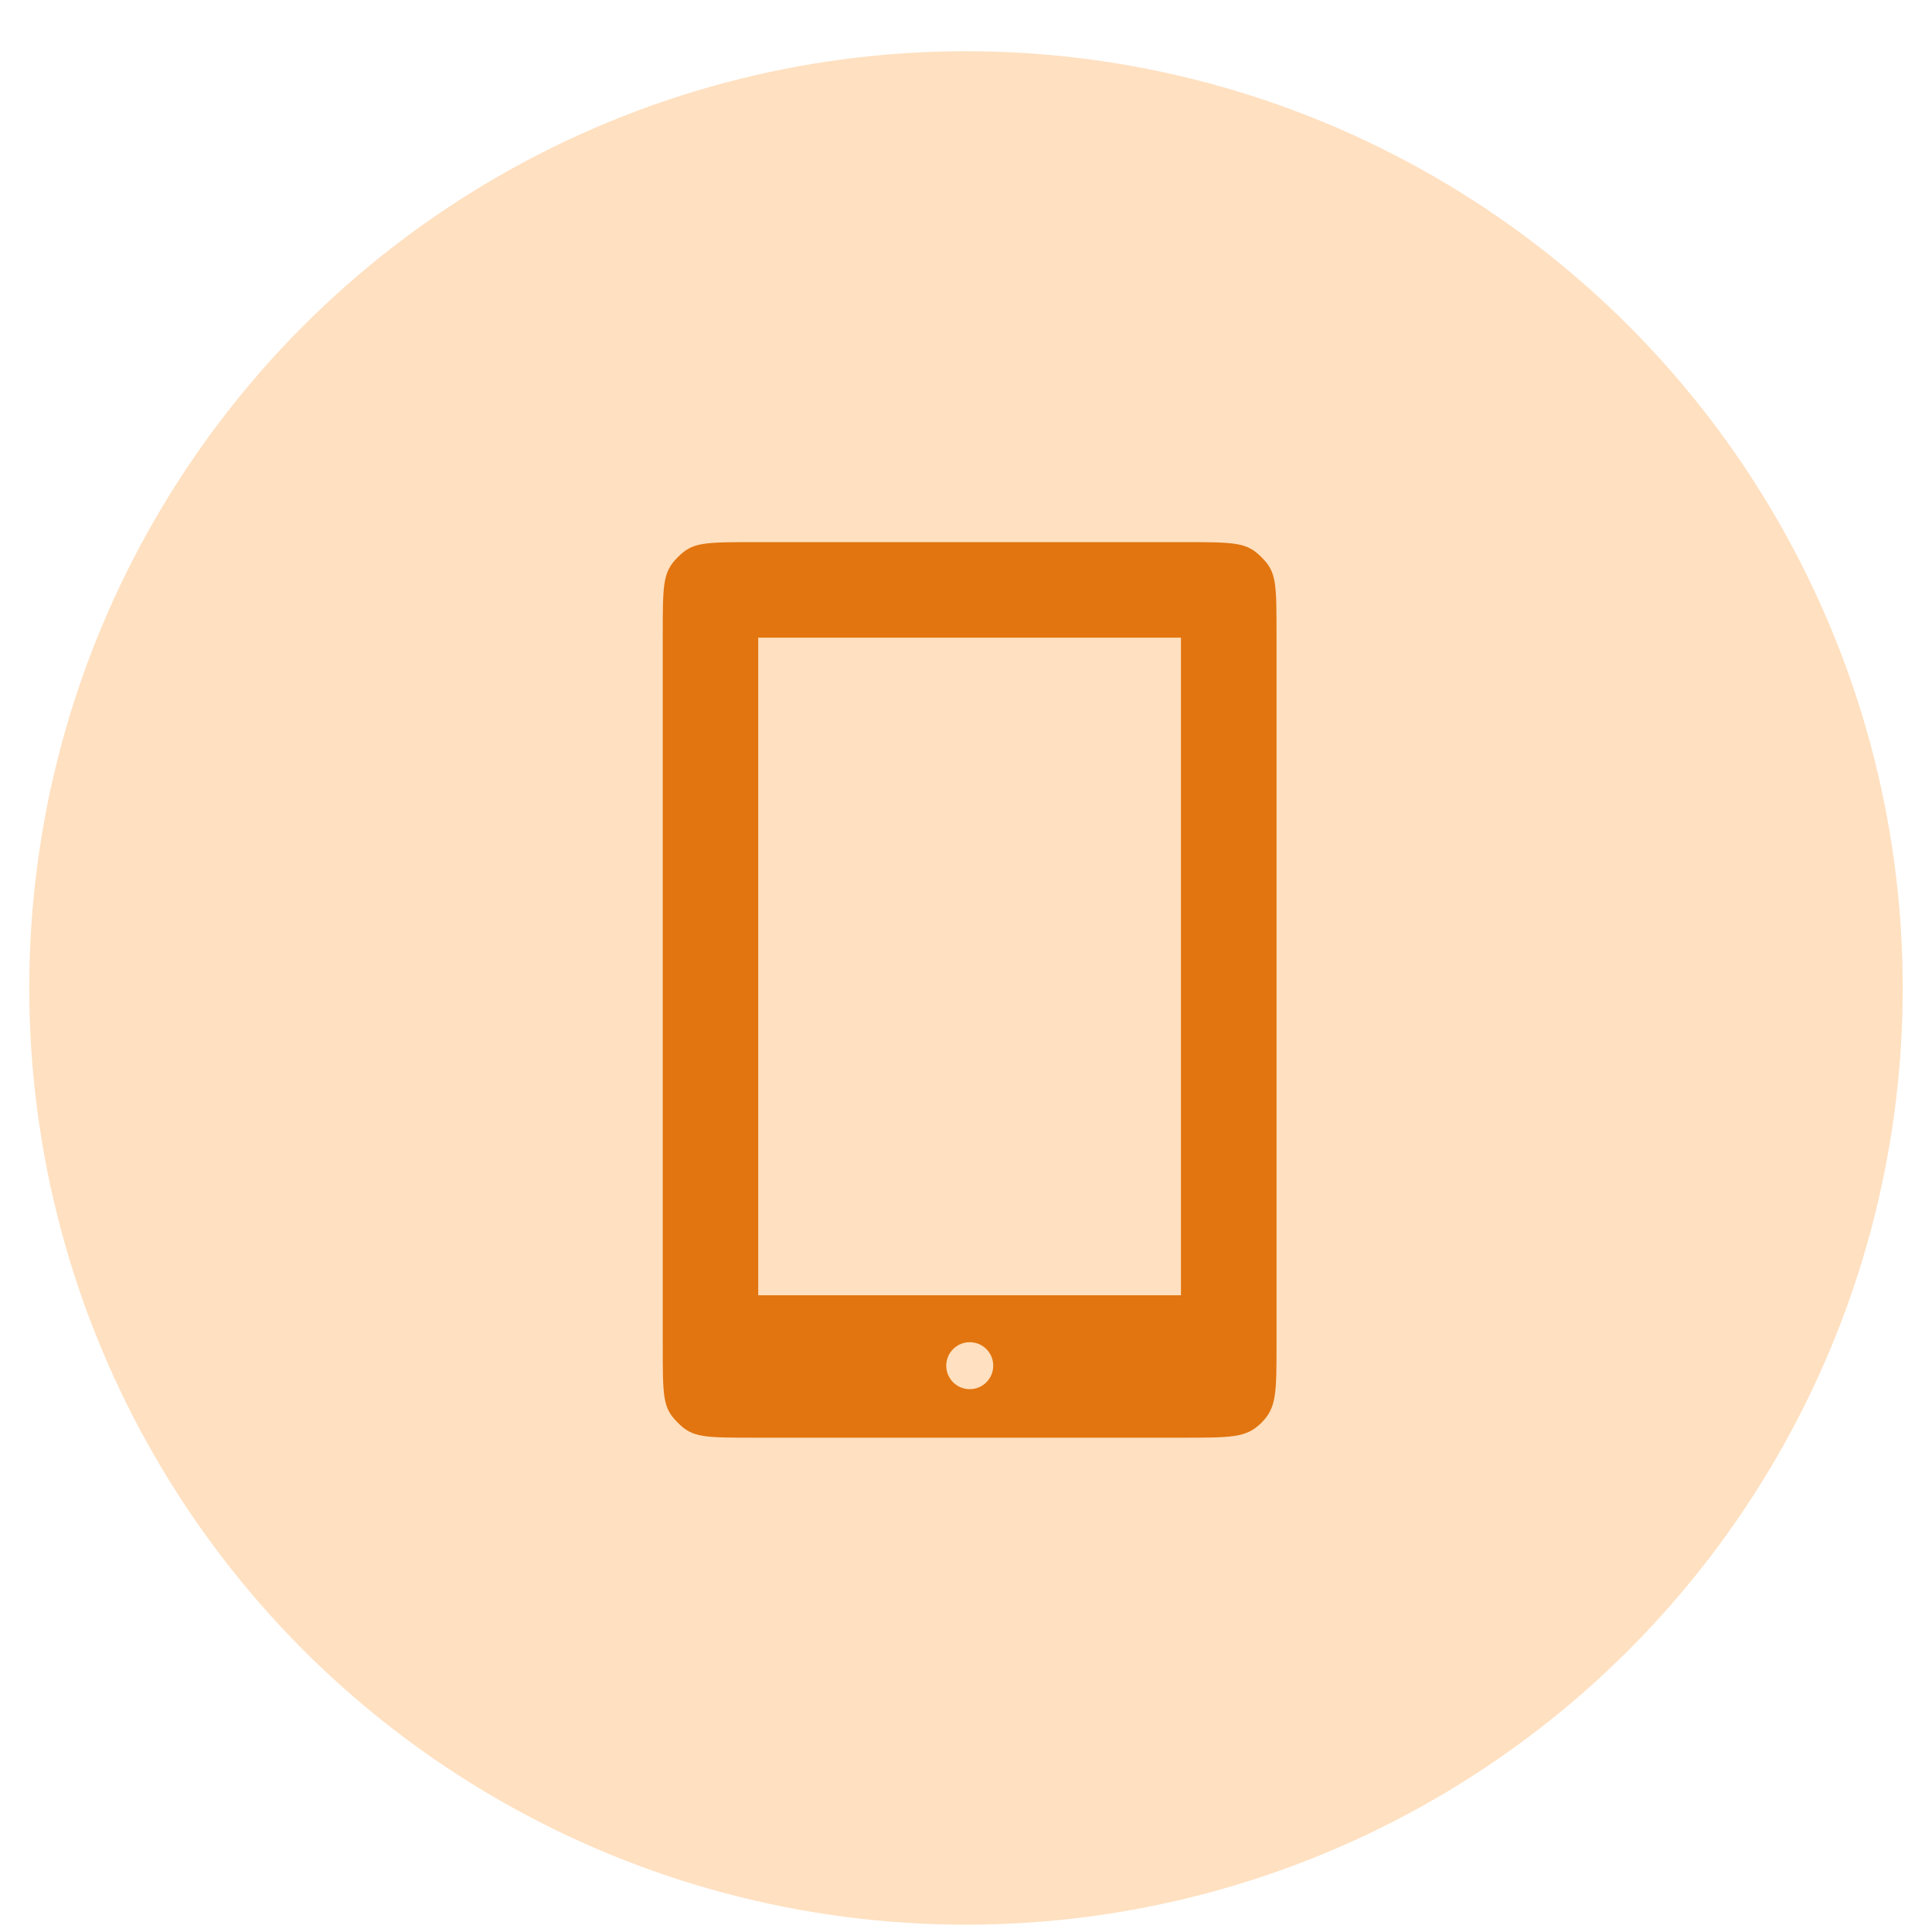
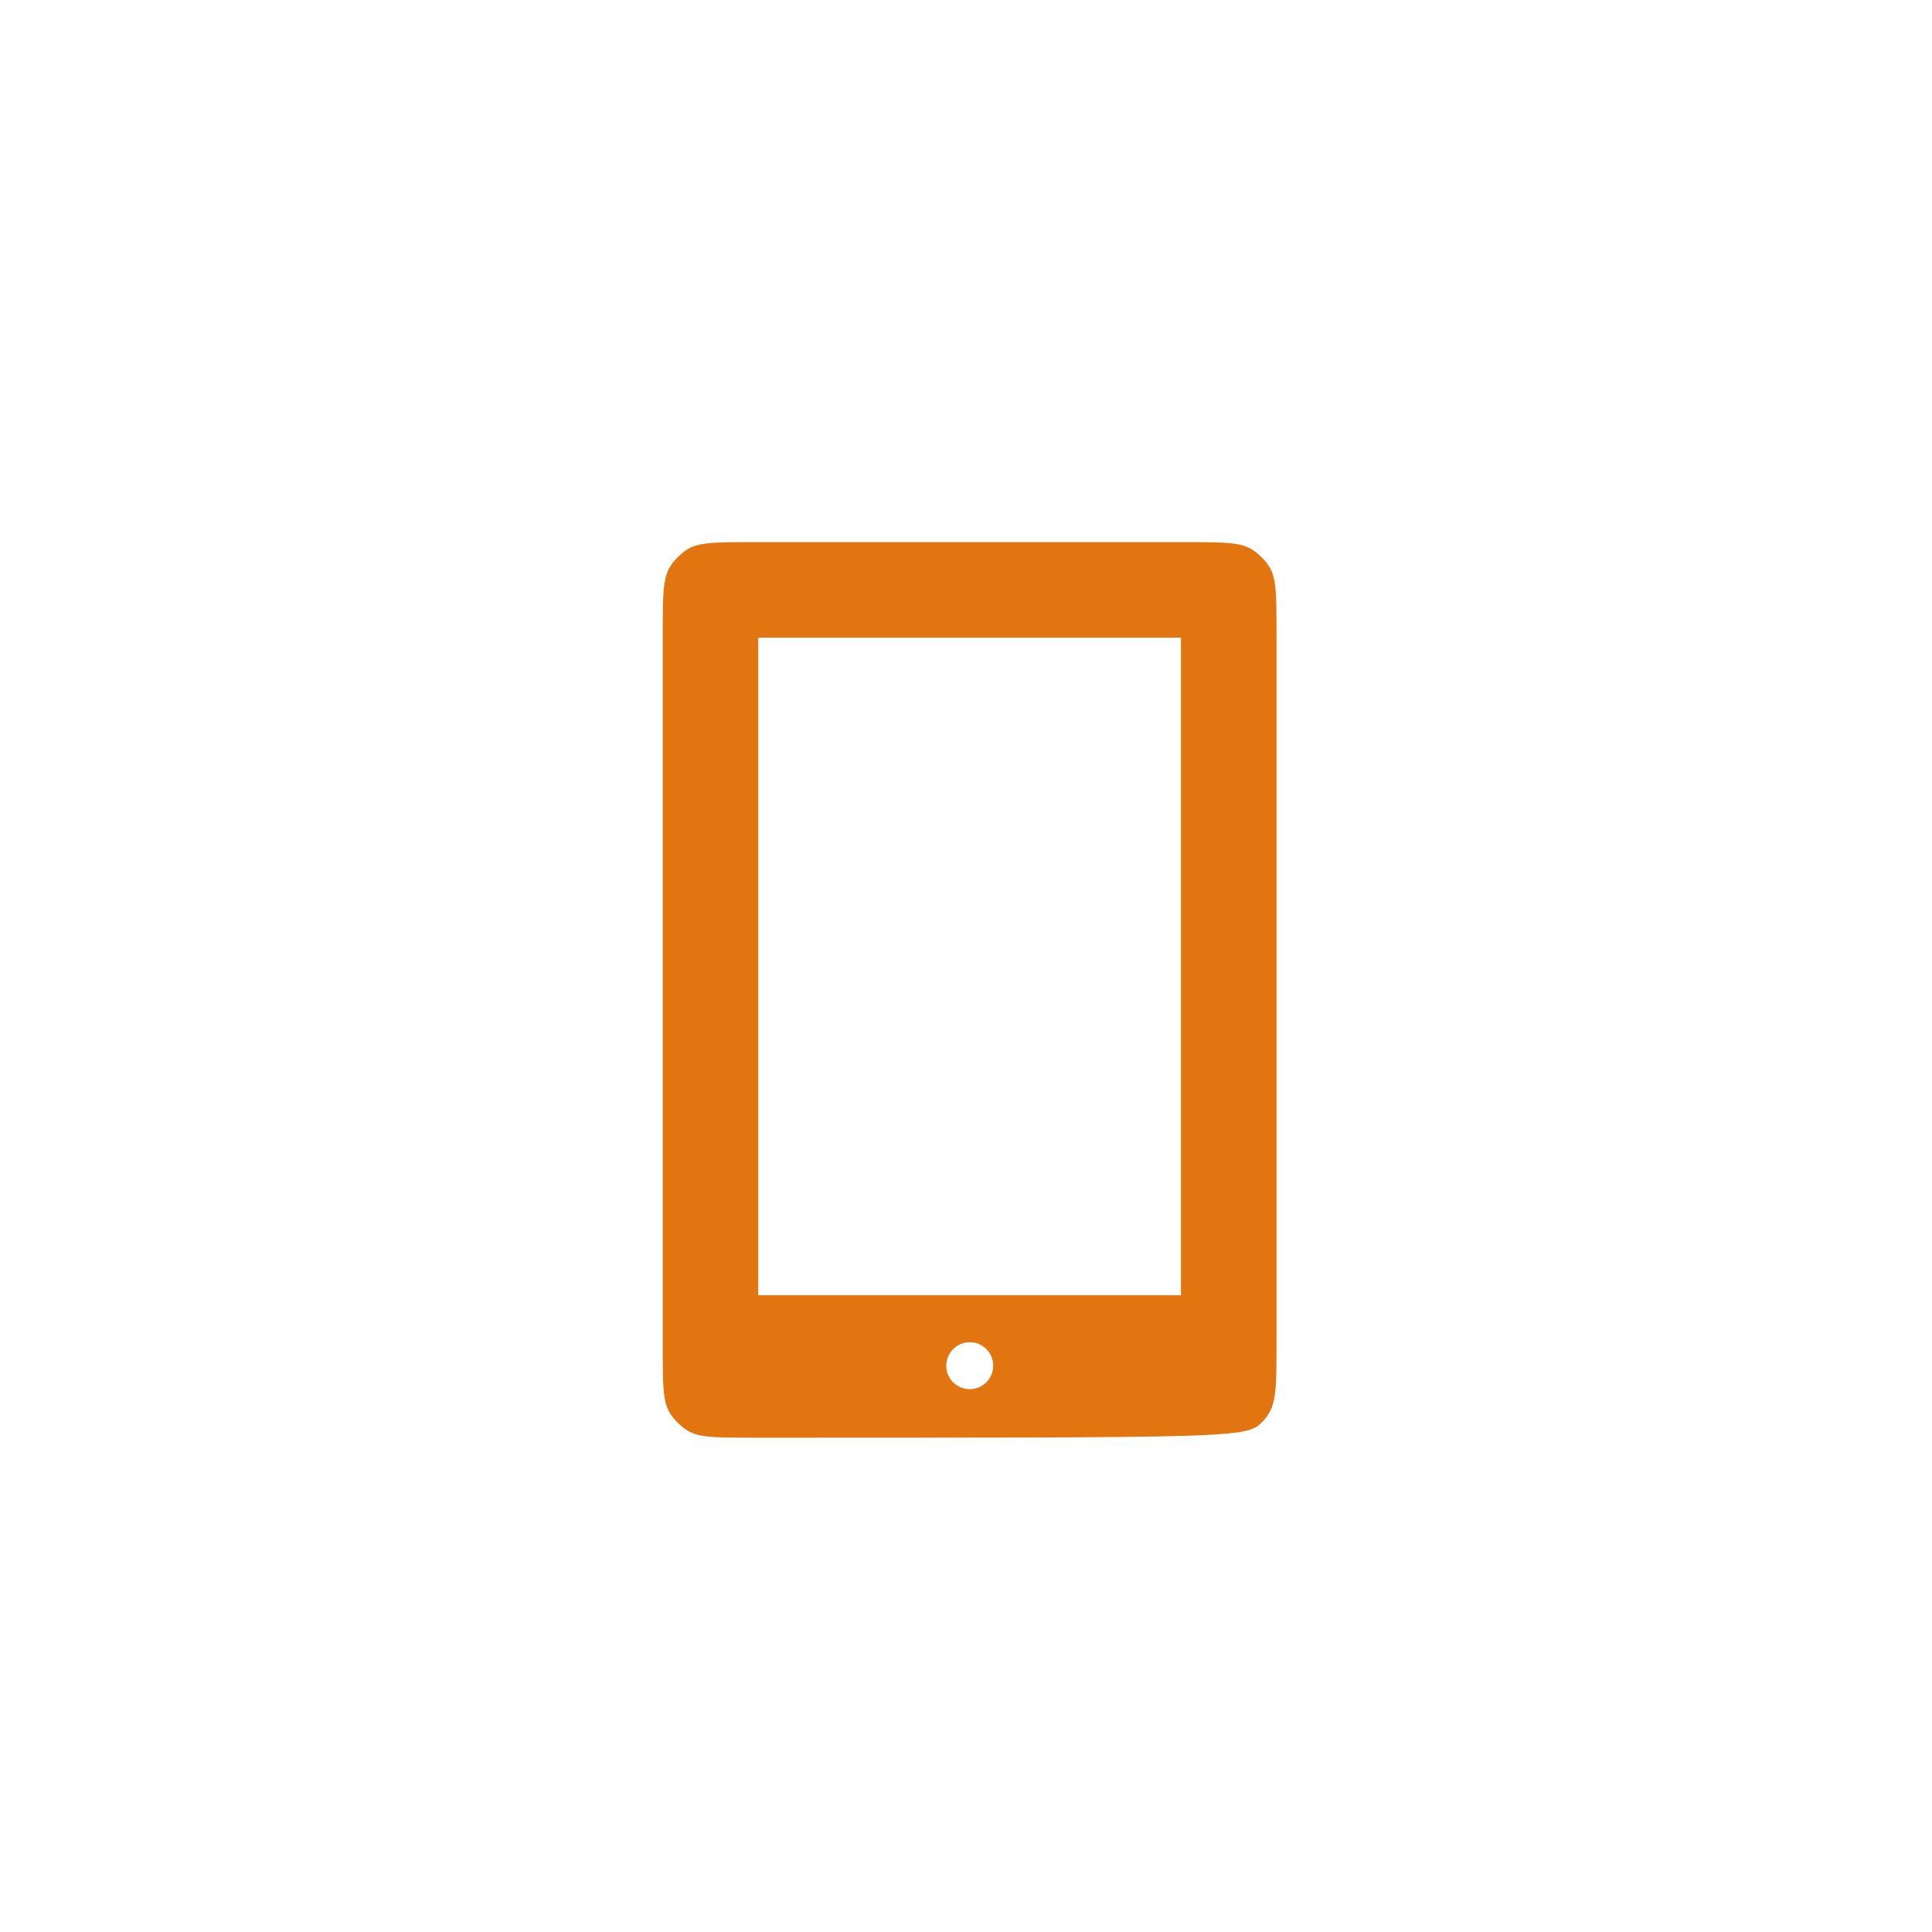
<svg xmlns="http://www.w3.org/2000/svg" width="33" height="33" viewBox="0 0 33 33" fill="none">
-   <circle cx="16.5" cy="16.875" r="16" fill="#FFE0C0" />
-   <path d="M12.96 9.26C12.007 9.26 11.835 9.258 11.577 9.517C11.319 9.775 11.32 9.967 11.32 10.899V22.918C11.32 23.879 11.318 24.042 11.577 24.301C11.835 24.559 12.008 24.557 12.96 24.557H20.164C21.05 24.557 21.288 24.559 21.547 24.301C21.805 24.042 21.804 23.805 21.804 22.918V10.899C21.804 9.946 21.806 9.775 21.547 9.517C21.289 9.259 21.106 9.26 20.164 9.26H12.96ZM16.564 23.728C16.342 23.728 16.163 23.549 16.163 23.327C16.163 23.105 16.342 22.926 16.564 22.926C16.786 22.926 16.965 23.105 16.965 23.327C16.965 23.549 16.786 23.728 16.564 23.728ZM20.172 22.124H12.951V10.892H20.172V22.124Z" fill="#E2750F" />
+   <path d="M12.96 9.26C12.007 9.26 11.835 9.258 11.577 9.517C11.319 9.775 11.32 9.967 11.32 10.899V22.918C11.32 23.879 11.318 24.042 11.577 24.301C11.835 24.559 12.008 24.557 12.96 24.557C21.05 24.557 21.288 24.559 21.547 24.301C21.805 24.042 21.804 23.805 21.804 22.918V10.899C21.804 9.946 21.806 9.775 21.547 9.517C21.289 9.259 21.106 9.26 20.164 9.26H12.96ZM16.564 23.728C16.342 23.728 16.163 23.549 16.163 23.327C16.163 23.105 16.342 22.926 16.564 22.926C16.786 22.926 16.965 23.105 16.965 23.327C16.965 23.549 16.786 23.728 16.564 23.728ZM20.172 22.124H12.951V10.892H20.172V22.124Z" fill="#E2750F" />
</svg>